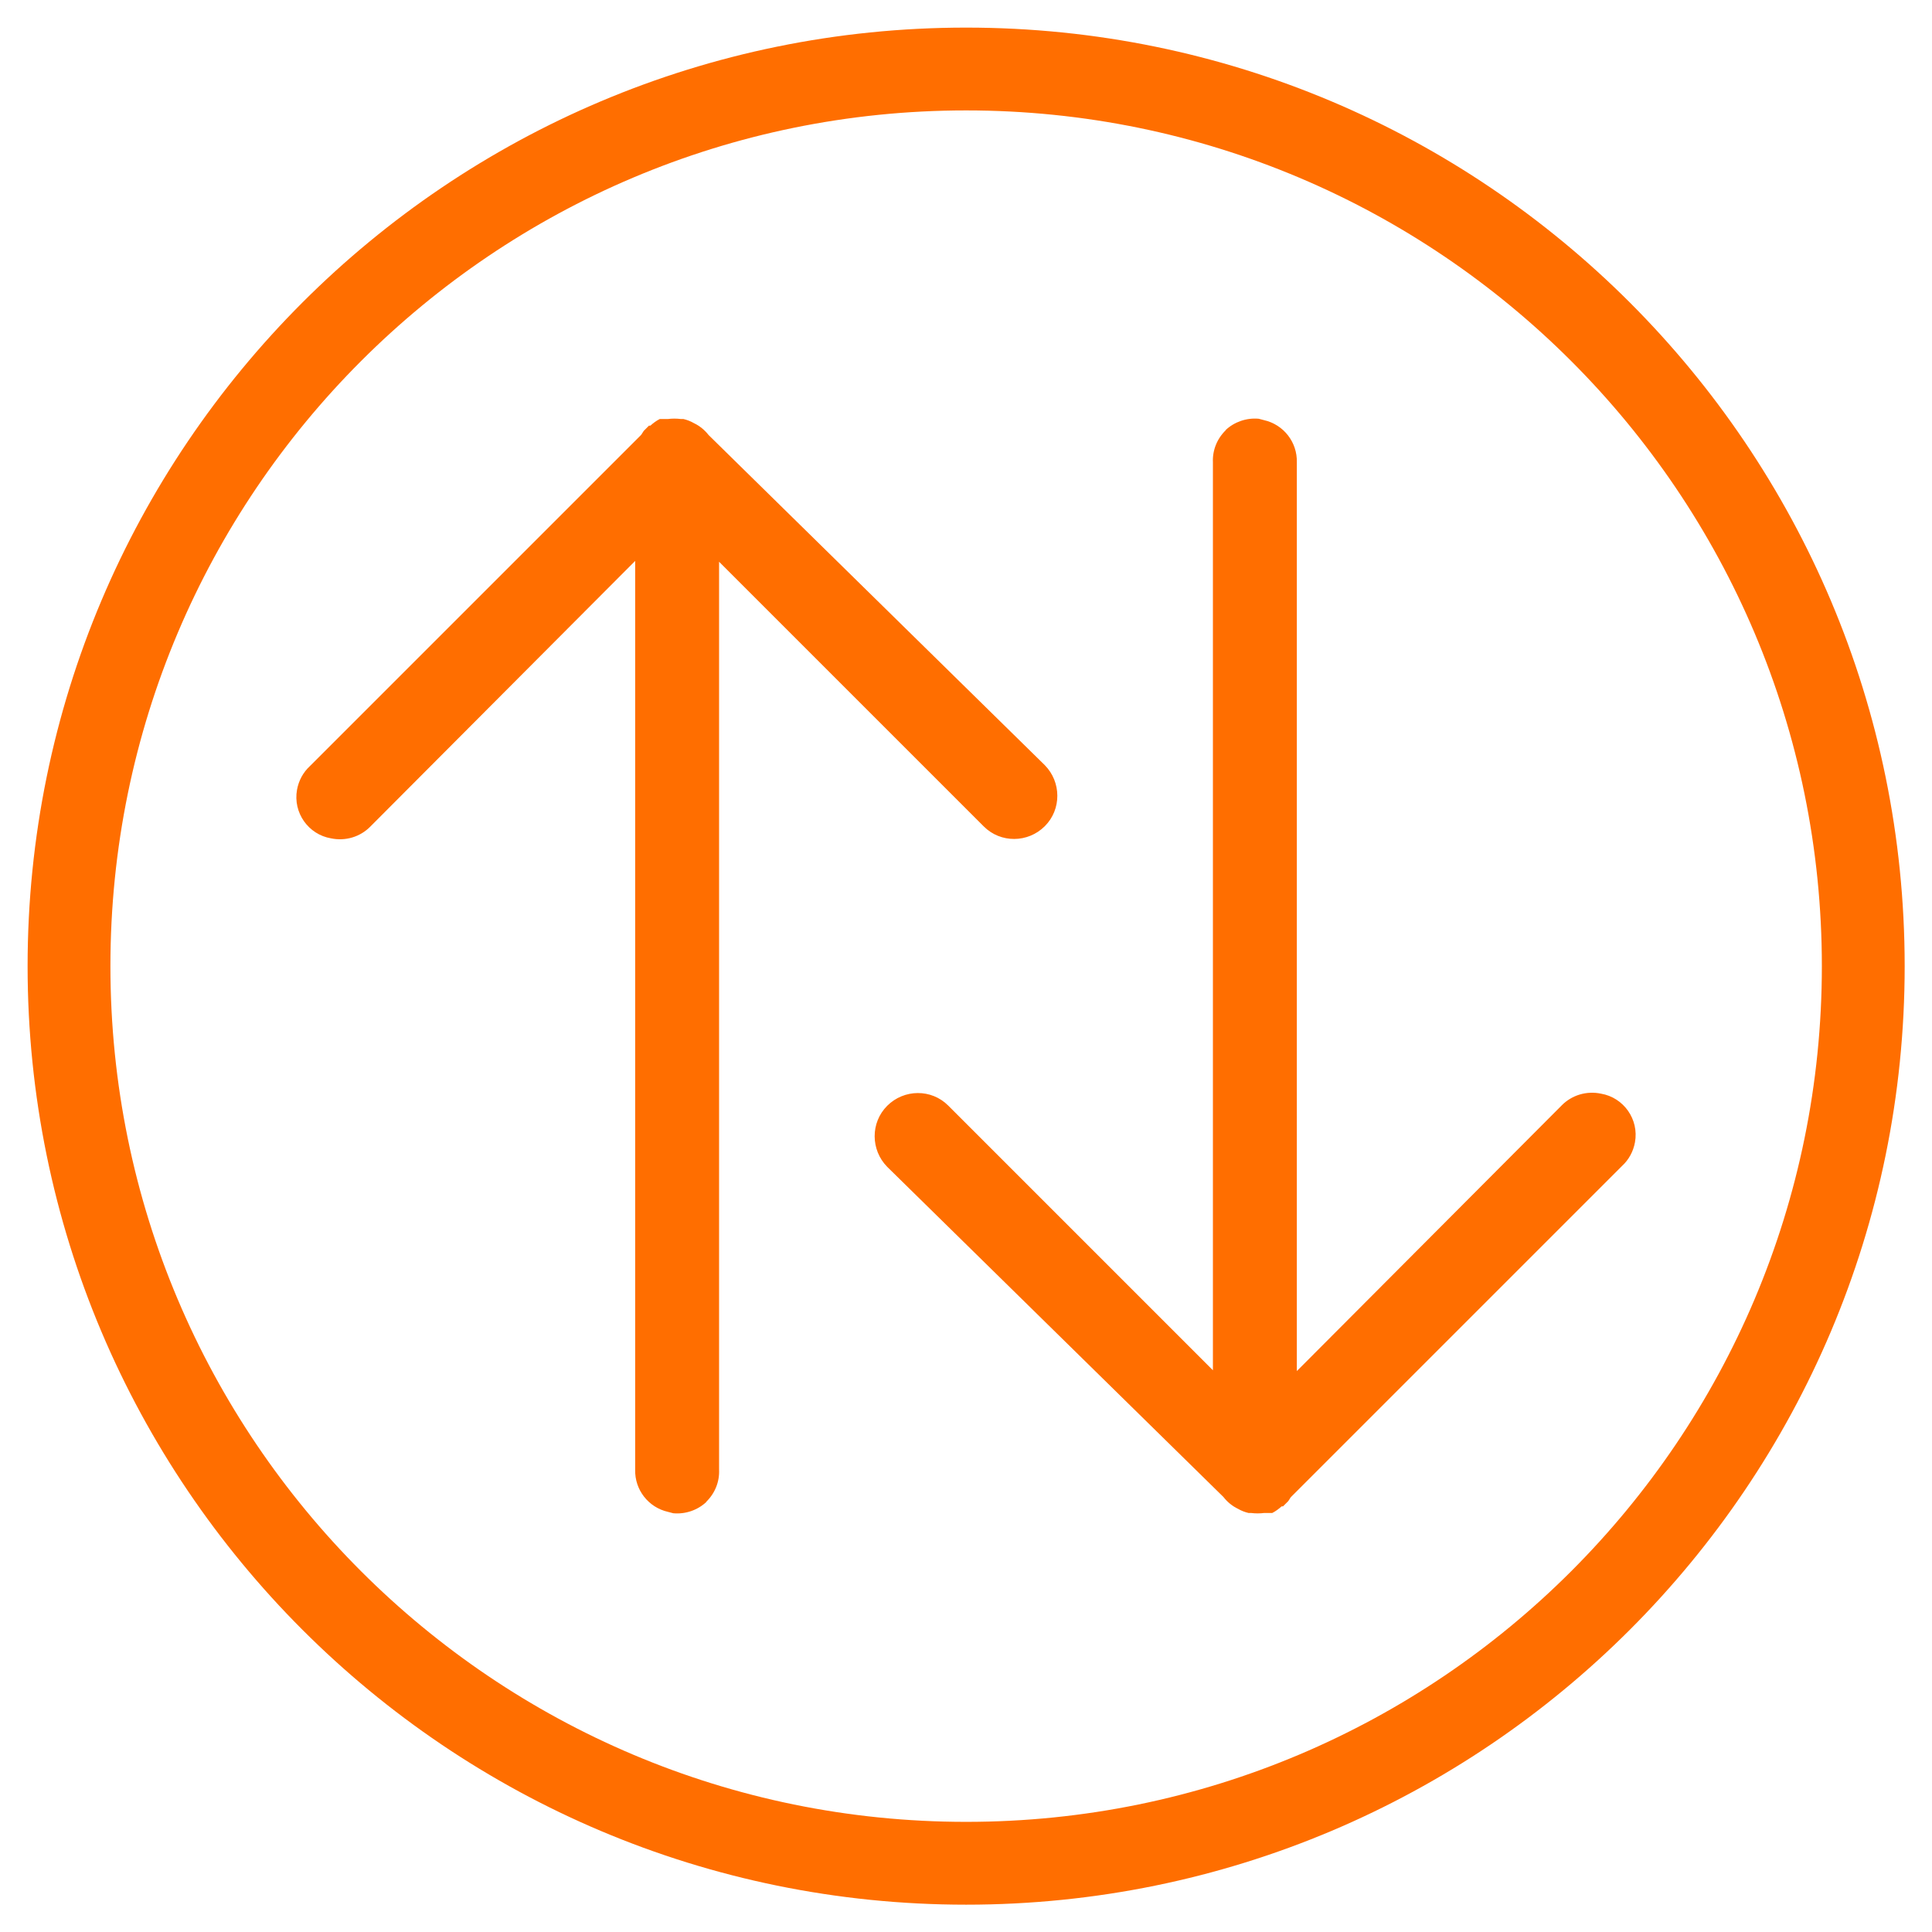
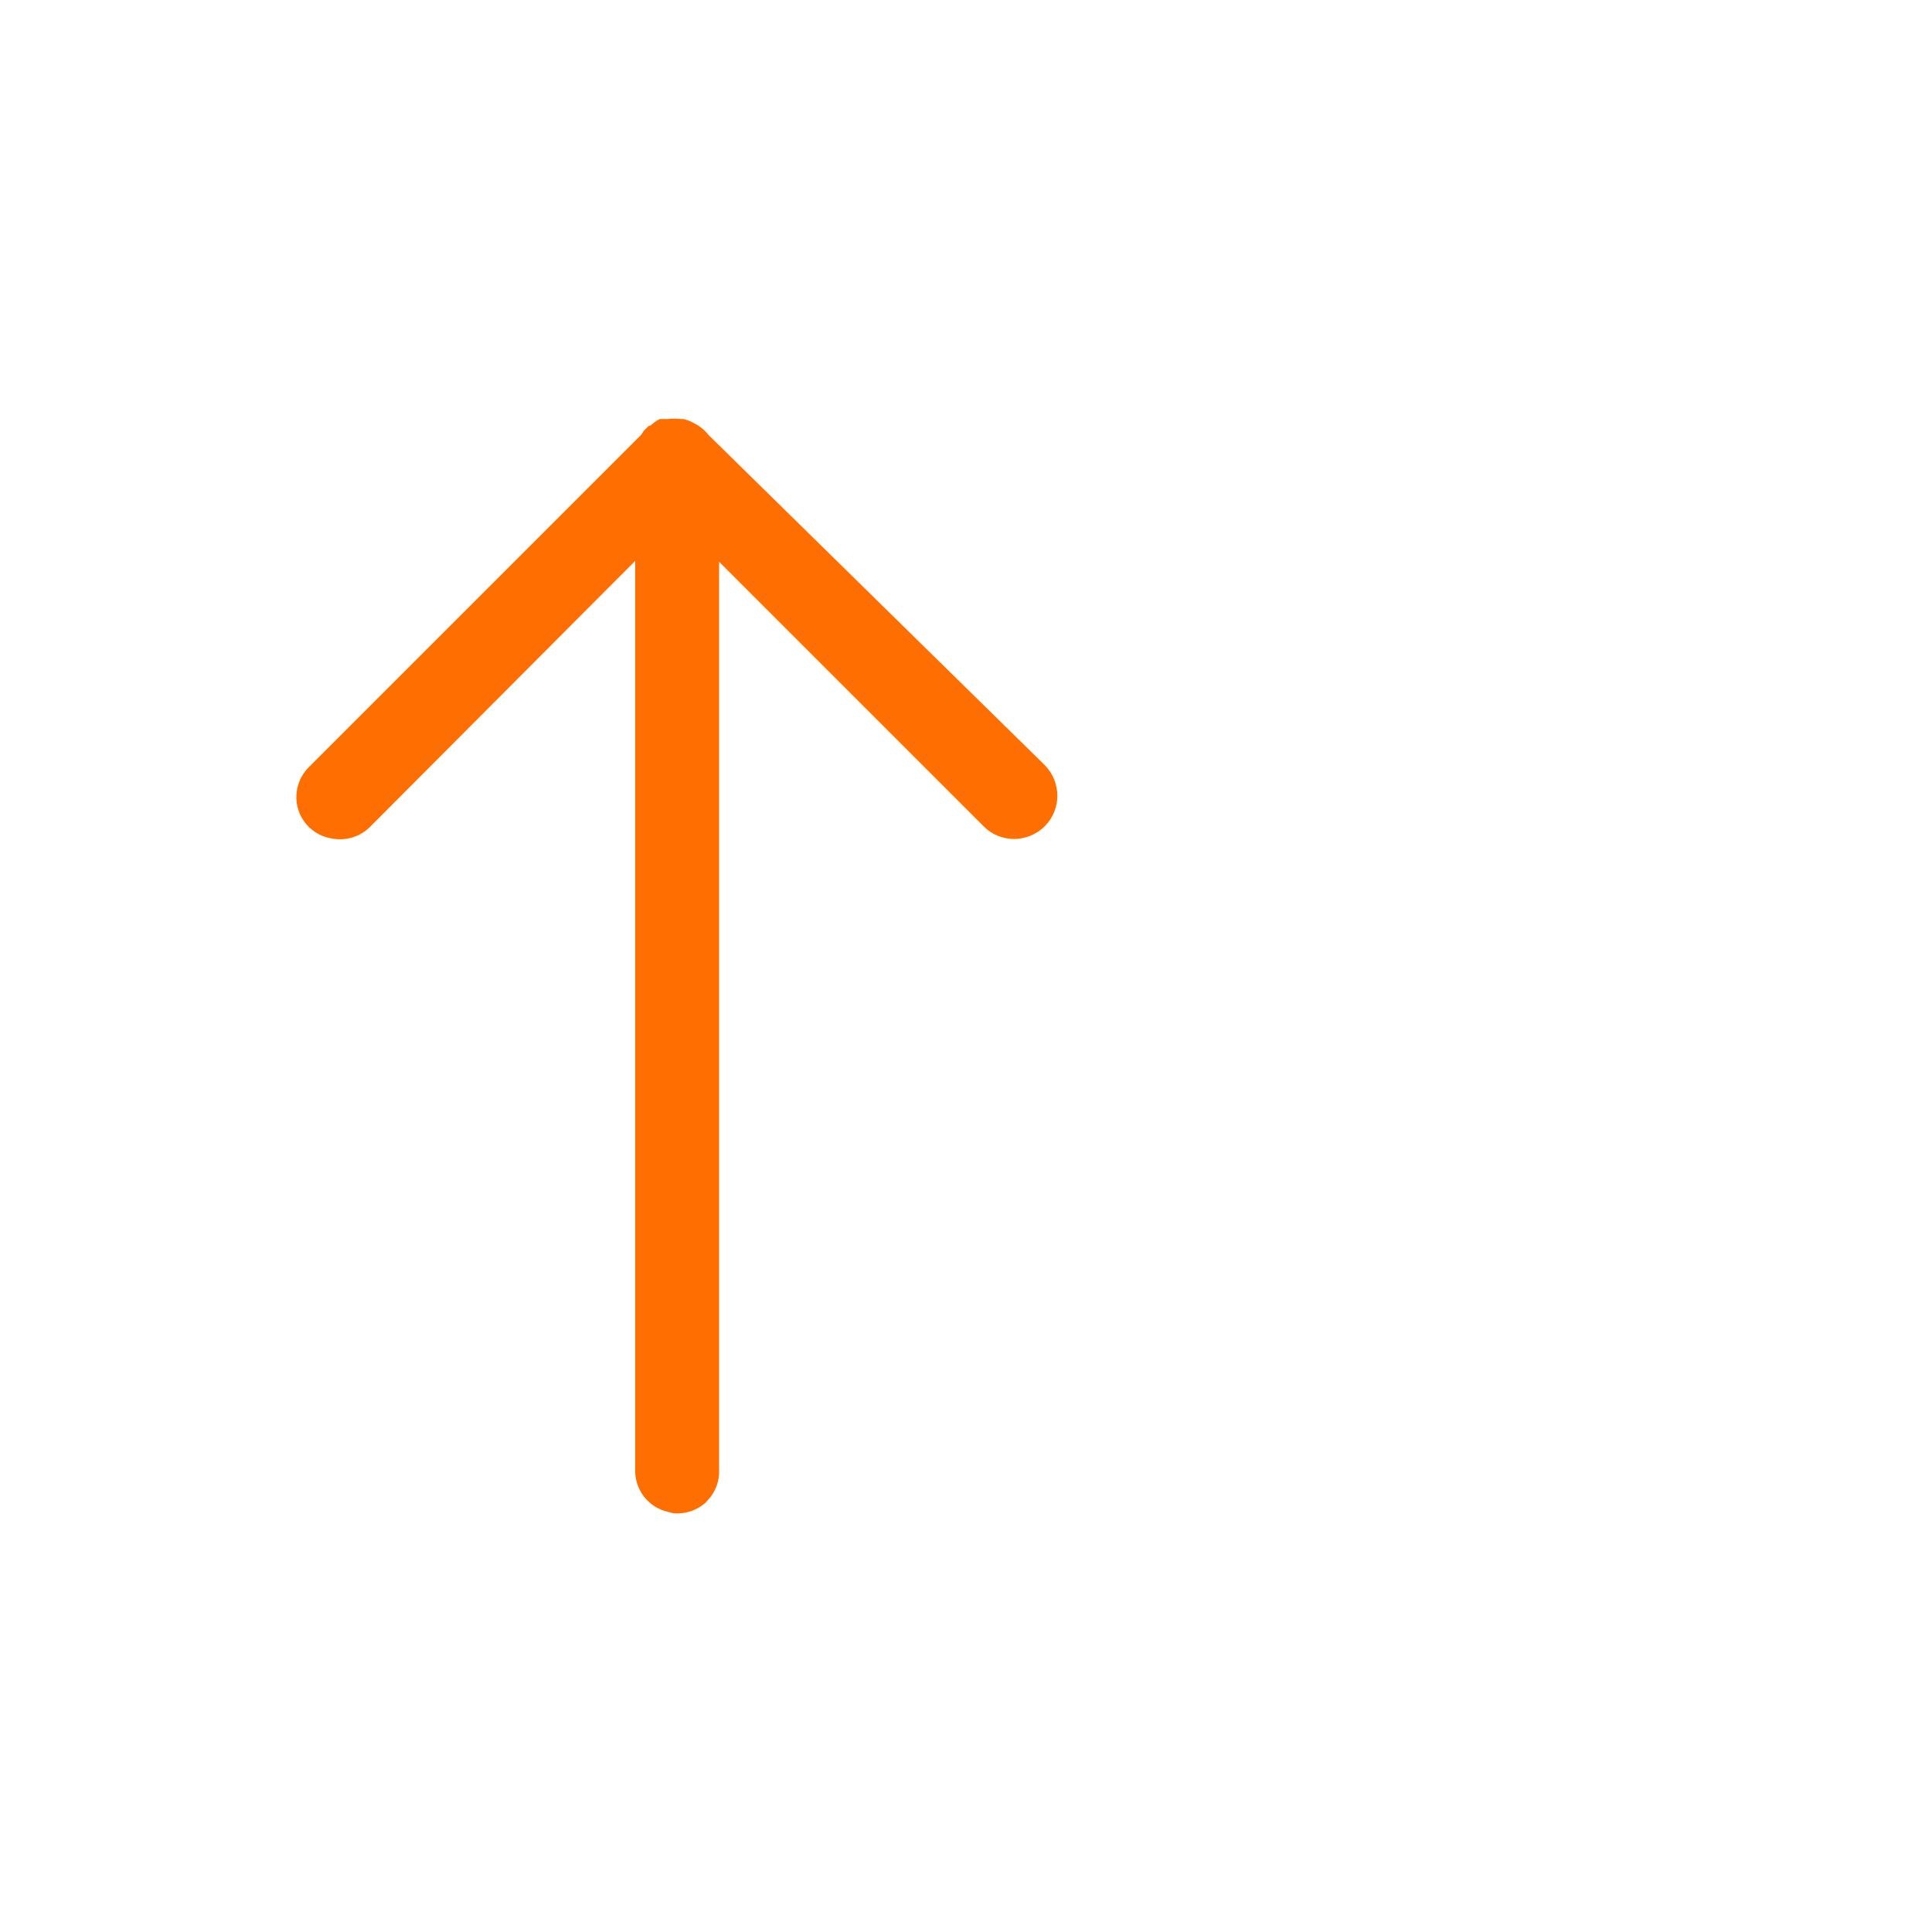
<svg xmlns="http://www.w3.org/2000/svg" height="70" id="a" viewBox="0 0 69.99 69.99" width="70">
-   <path d="M35,4c17.12,0,31,13.88,31,31s-13.88,31-31,31S4,52.12,4,35,17.88,4,35,4M35,1C16.22,1,1,16.22,1,35s15.22,34,34,34,34-15.22,34-34S53.78,1,35,1Z" style="fill:#ff6e00; stroke-width:0px;" />
  <path d="M25.58,54.41c.32-.31.49-.73.47-1.17V20.35l9.59,9.59c.61.61,1.6.6,2.21-.01.61-.61.6-1.6,0-2.21l-12.18-11.96c-.14-.18-.32-.33-.53-.43-.12-.07-.25-.12-.38-.15h-.09c-.16-.02-.32-.02-.48,0h-.29c-.12.06-.24.15-.34.24h-.05l-.09.09-.1.1-.09.14-12,12c-.25.23-.41.53-.47.86-.15.83.41,1.62,1.23,1.76.52.11,1.06-.05,1.43-.43l9.59-9.62v32.92c-.02.73.48,1.37,1.19,1.53l.19.05c.44.04.88-.11,1.2-.41Z" style="fill:#ff6e00; stroke-width:0px;" />
-   <path d="M44.41,15.58c-.32.31-.49.73-.47,1.17v32.89l-9.59-9.59c-.61-.61-1.6-.6-2.21.01-.61.61-.6,1.6,0,2.21l12.18,11.96c.14.18.32.33.53.43.12.07.25.12.38.15h.09c.16.02.32.02.48,0h.29c.12-.06.24-.15.34-.24h.05l.09-.09.1-.1.09-.14,12-12c.25-.23.41-.53.47-.86.15-.83-.41-1.62-1.23-1.76-.52-.11-1.06.05-1.43.43l-9.59,9.62V16.75c.02-.73-.48-1.37-1.19-1.53l-.19-.05c-.44-.04-.88.11-1.2.41Z" style="fill:#ff6e00; stroke-width:0px;" />
</svg>